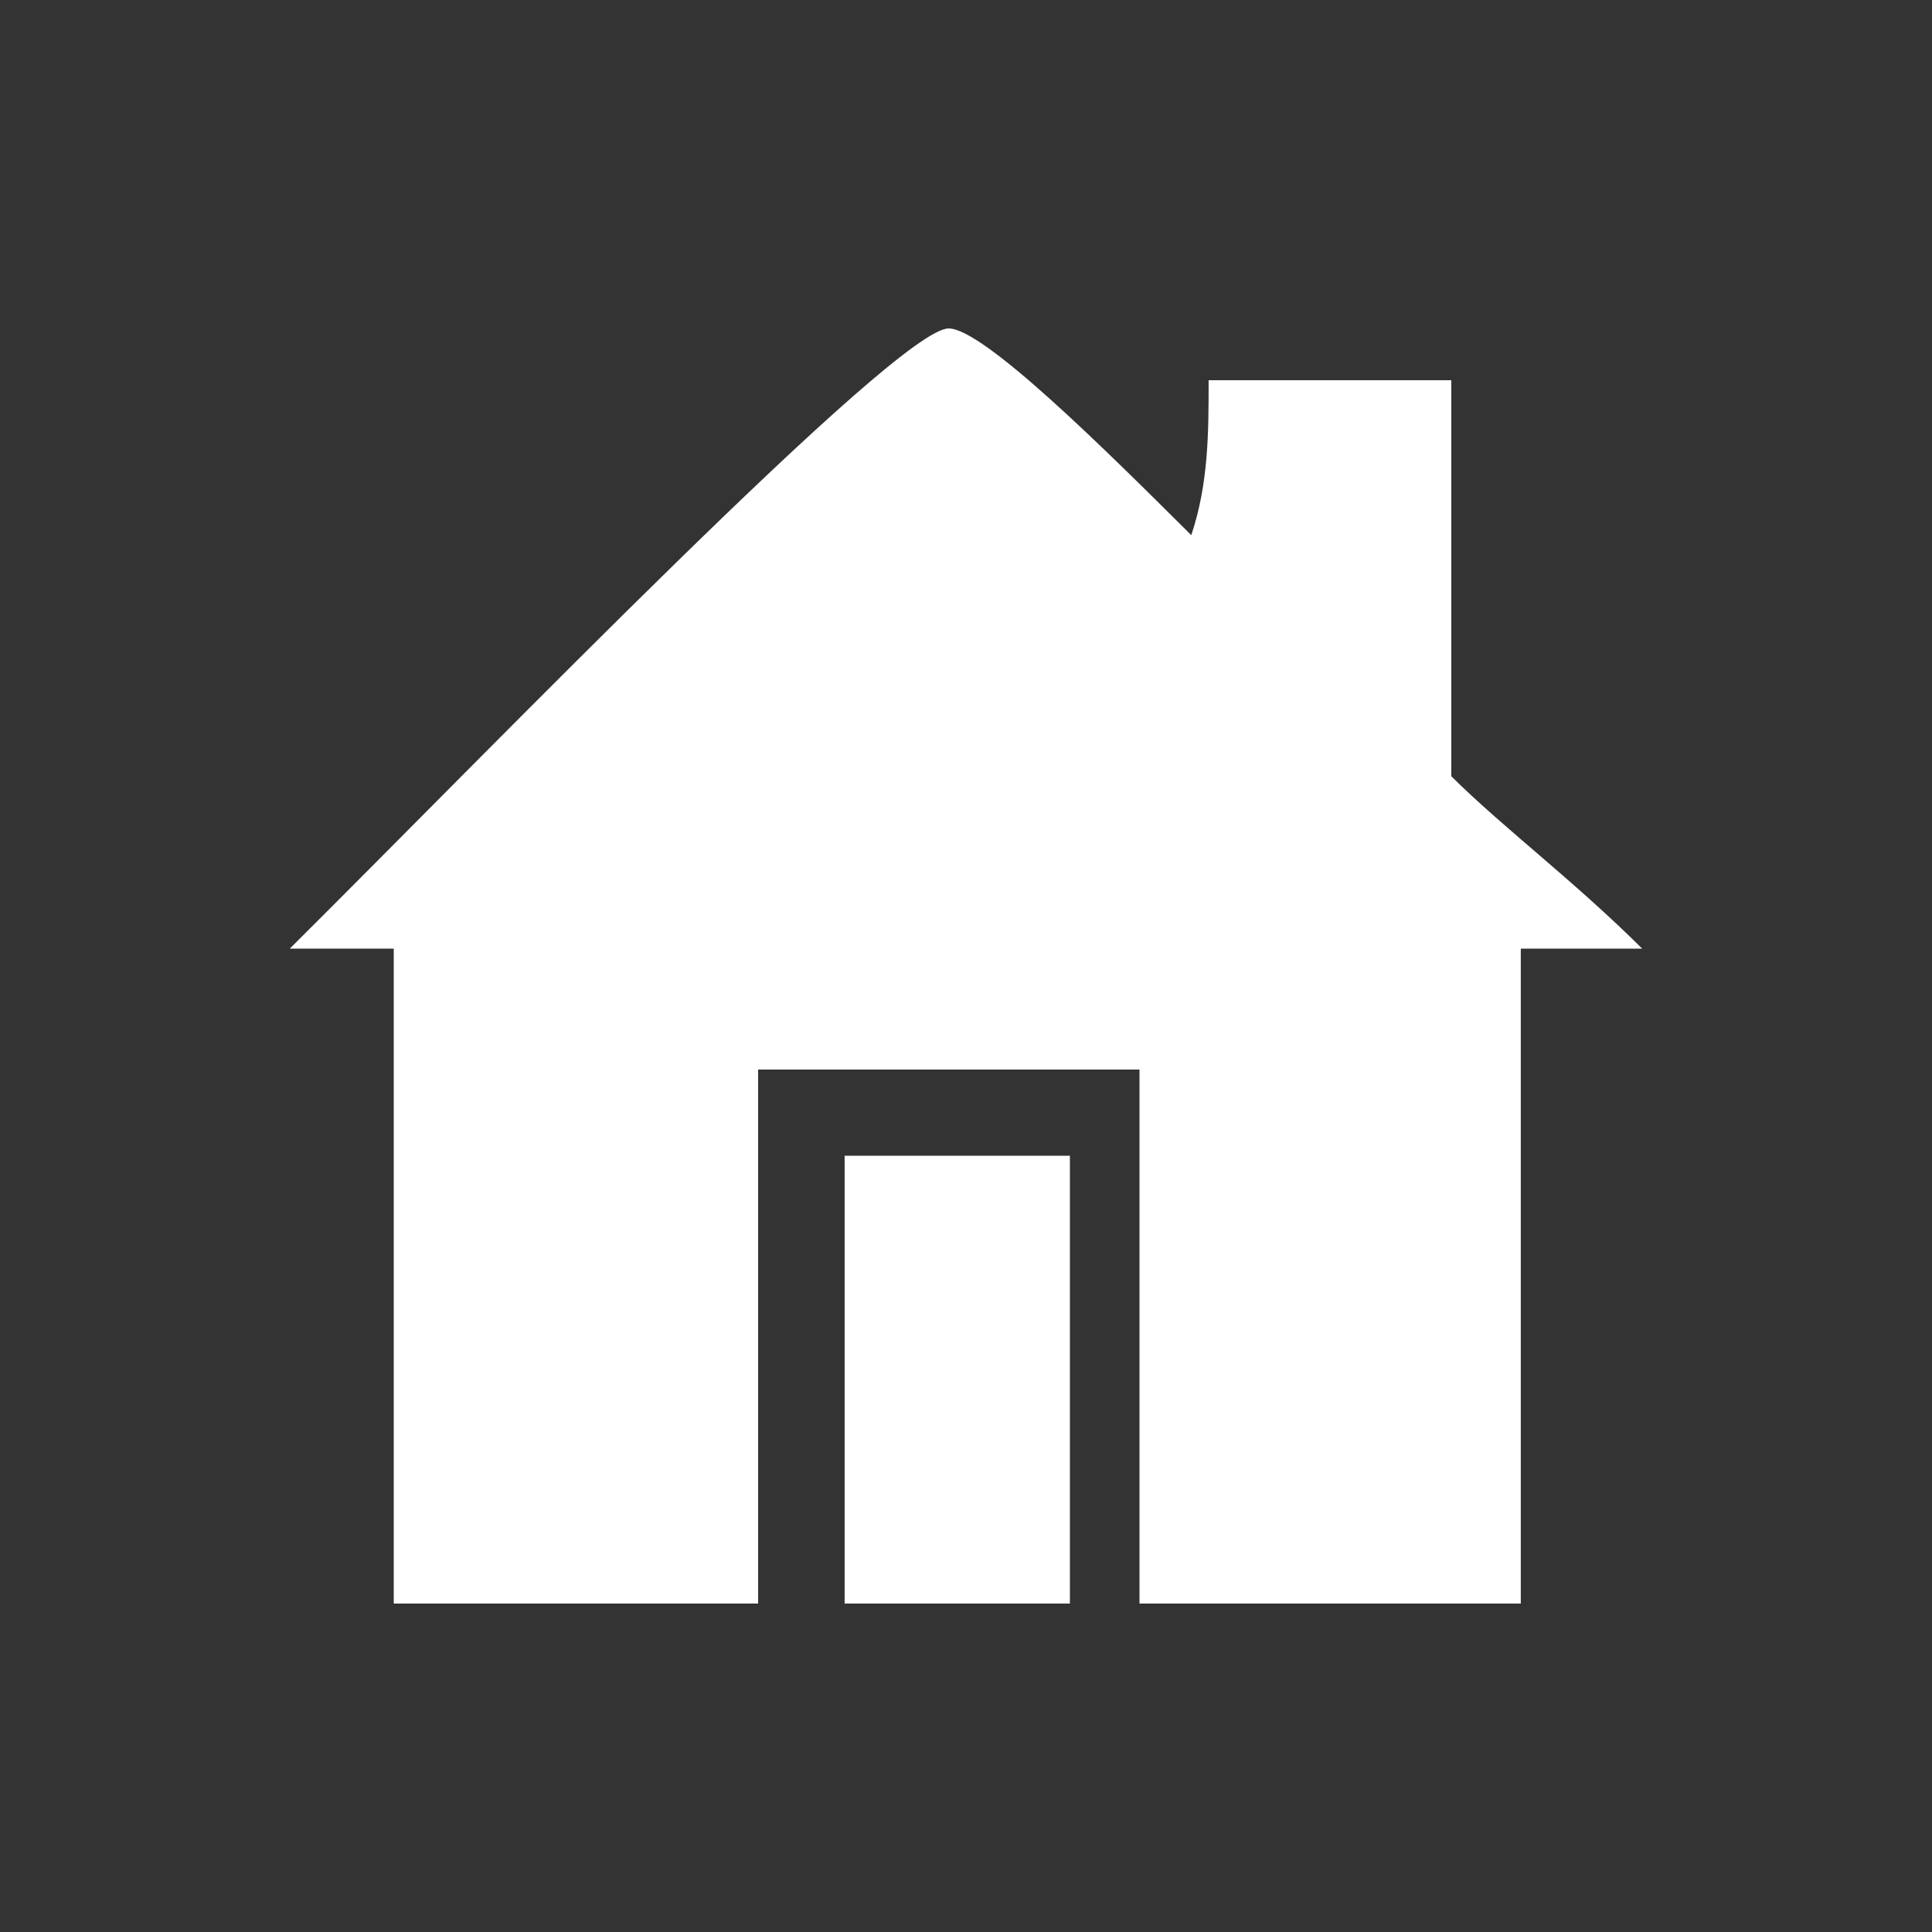
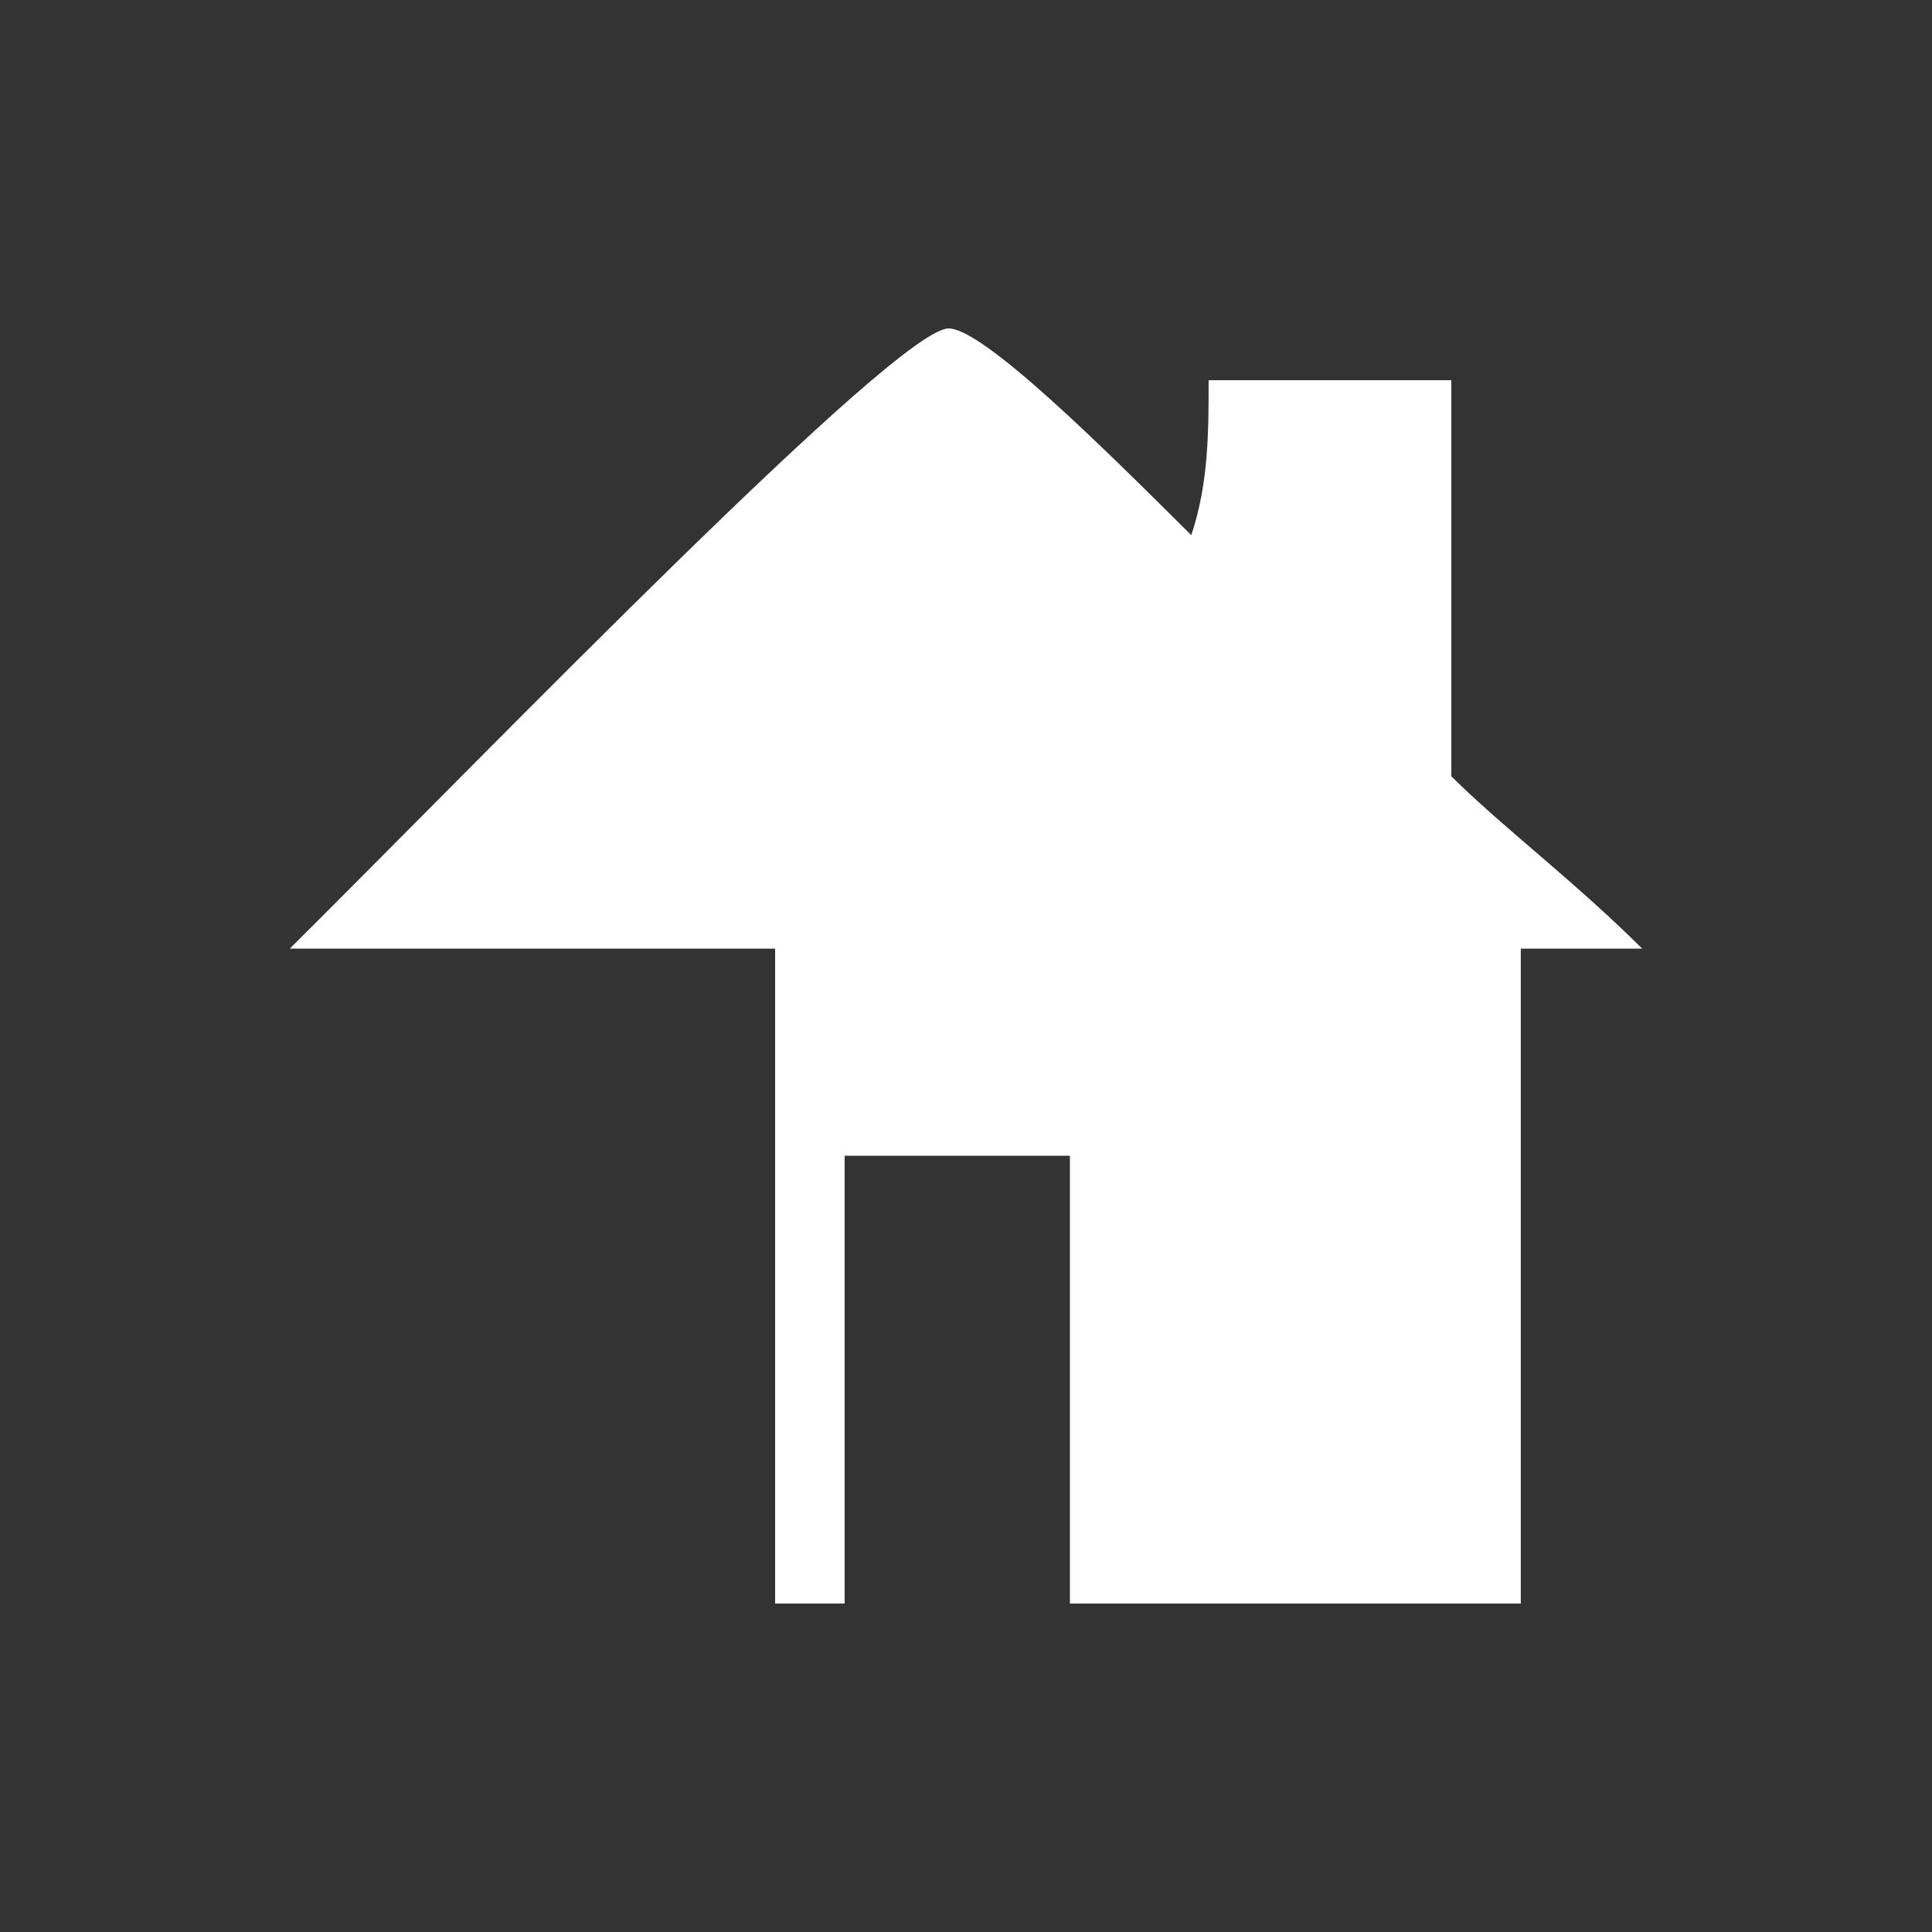
<svg xmlns="http://www.w3.org/2000/svg" version="1.1" id="Layer_1" x="0px" y="0px" width="50px" height="50px" viewBox="0 0 50 50" enable-background="new 0 0 50 50" xml:space="preserve">
  <rect x="0" y="0" width="50" height="50" fill="#333333" stroke="none" />
-   <path fill-rule="evenodd" clip-rule="evenodd" fill="#FFFFFF" d="M27.689,29.91V41.5h-5.83V29.91H27.689z M30.83,13.85  c0.449-1.34,0.449-2.67,0.449-4.01h6.281v10.25c1.35,1.34,3.149,2.68,4.939,4.46h-3.141V41.5H29.49V27.68h-9.87V41.5h-9.43V24.55  H7.5C12.88,19.2,23.21,8.5,24.55,8.5C25.45,8.5,28.59,11.62,30.83,13.85z" />
+   <path fill-rule="evenodd" clip-rule="evenodd" fill="#FFFFFF" d="M27.689,29.91V41.5h-5.83V29.91H27.689z M30.83,13.85  c0.449-1.34,0.449-2.67,0.449-4.01h6.281v10.25c1.35,1.34,3.149,2.68,4.939,4.46h-3.141V41.5H29.49V27.68V41.5h-9.43V24.55  H7.5C12.88,19.2,23.21,8.5,24.55,8.5C25.45,8.5,28.59,11.62,30.83,13.85z" />
</svg>